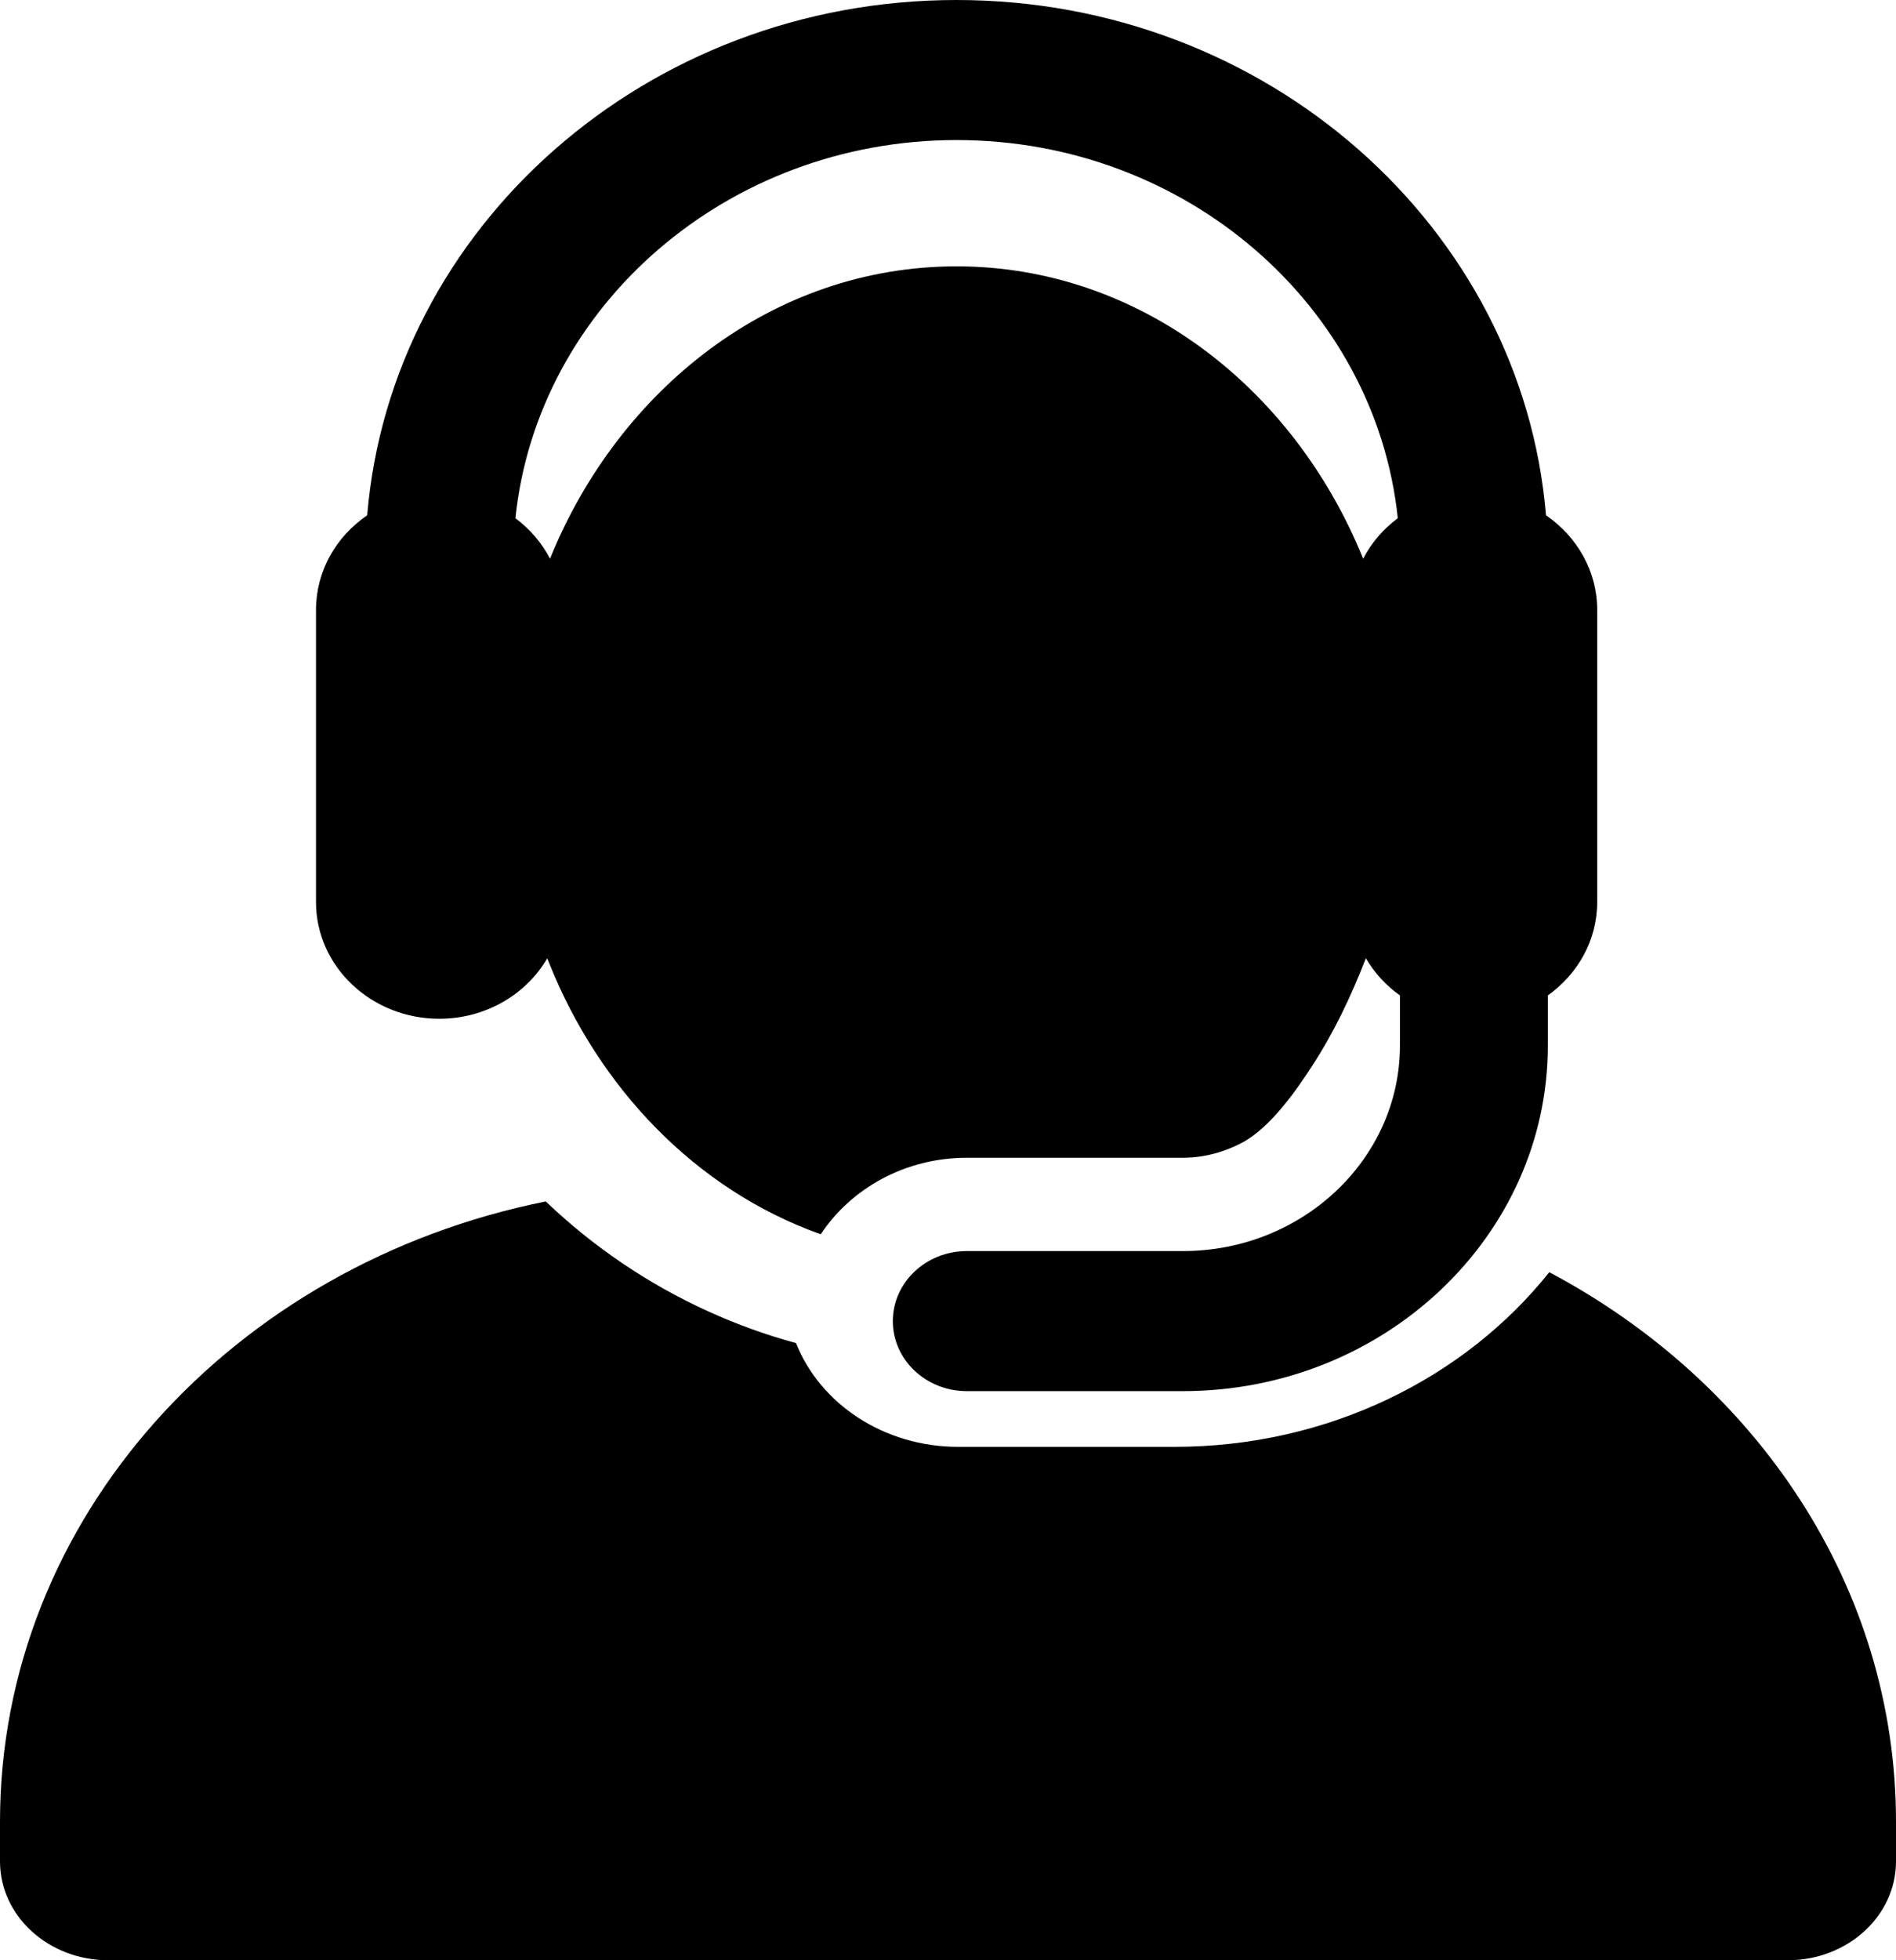
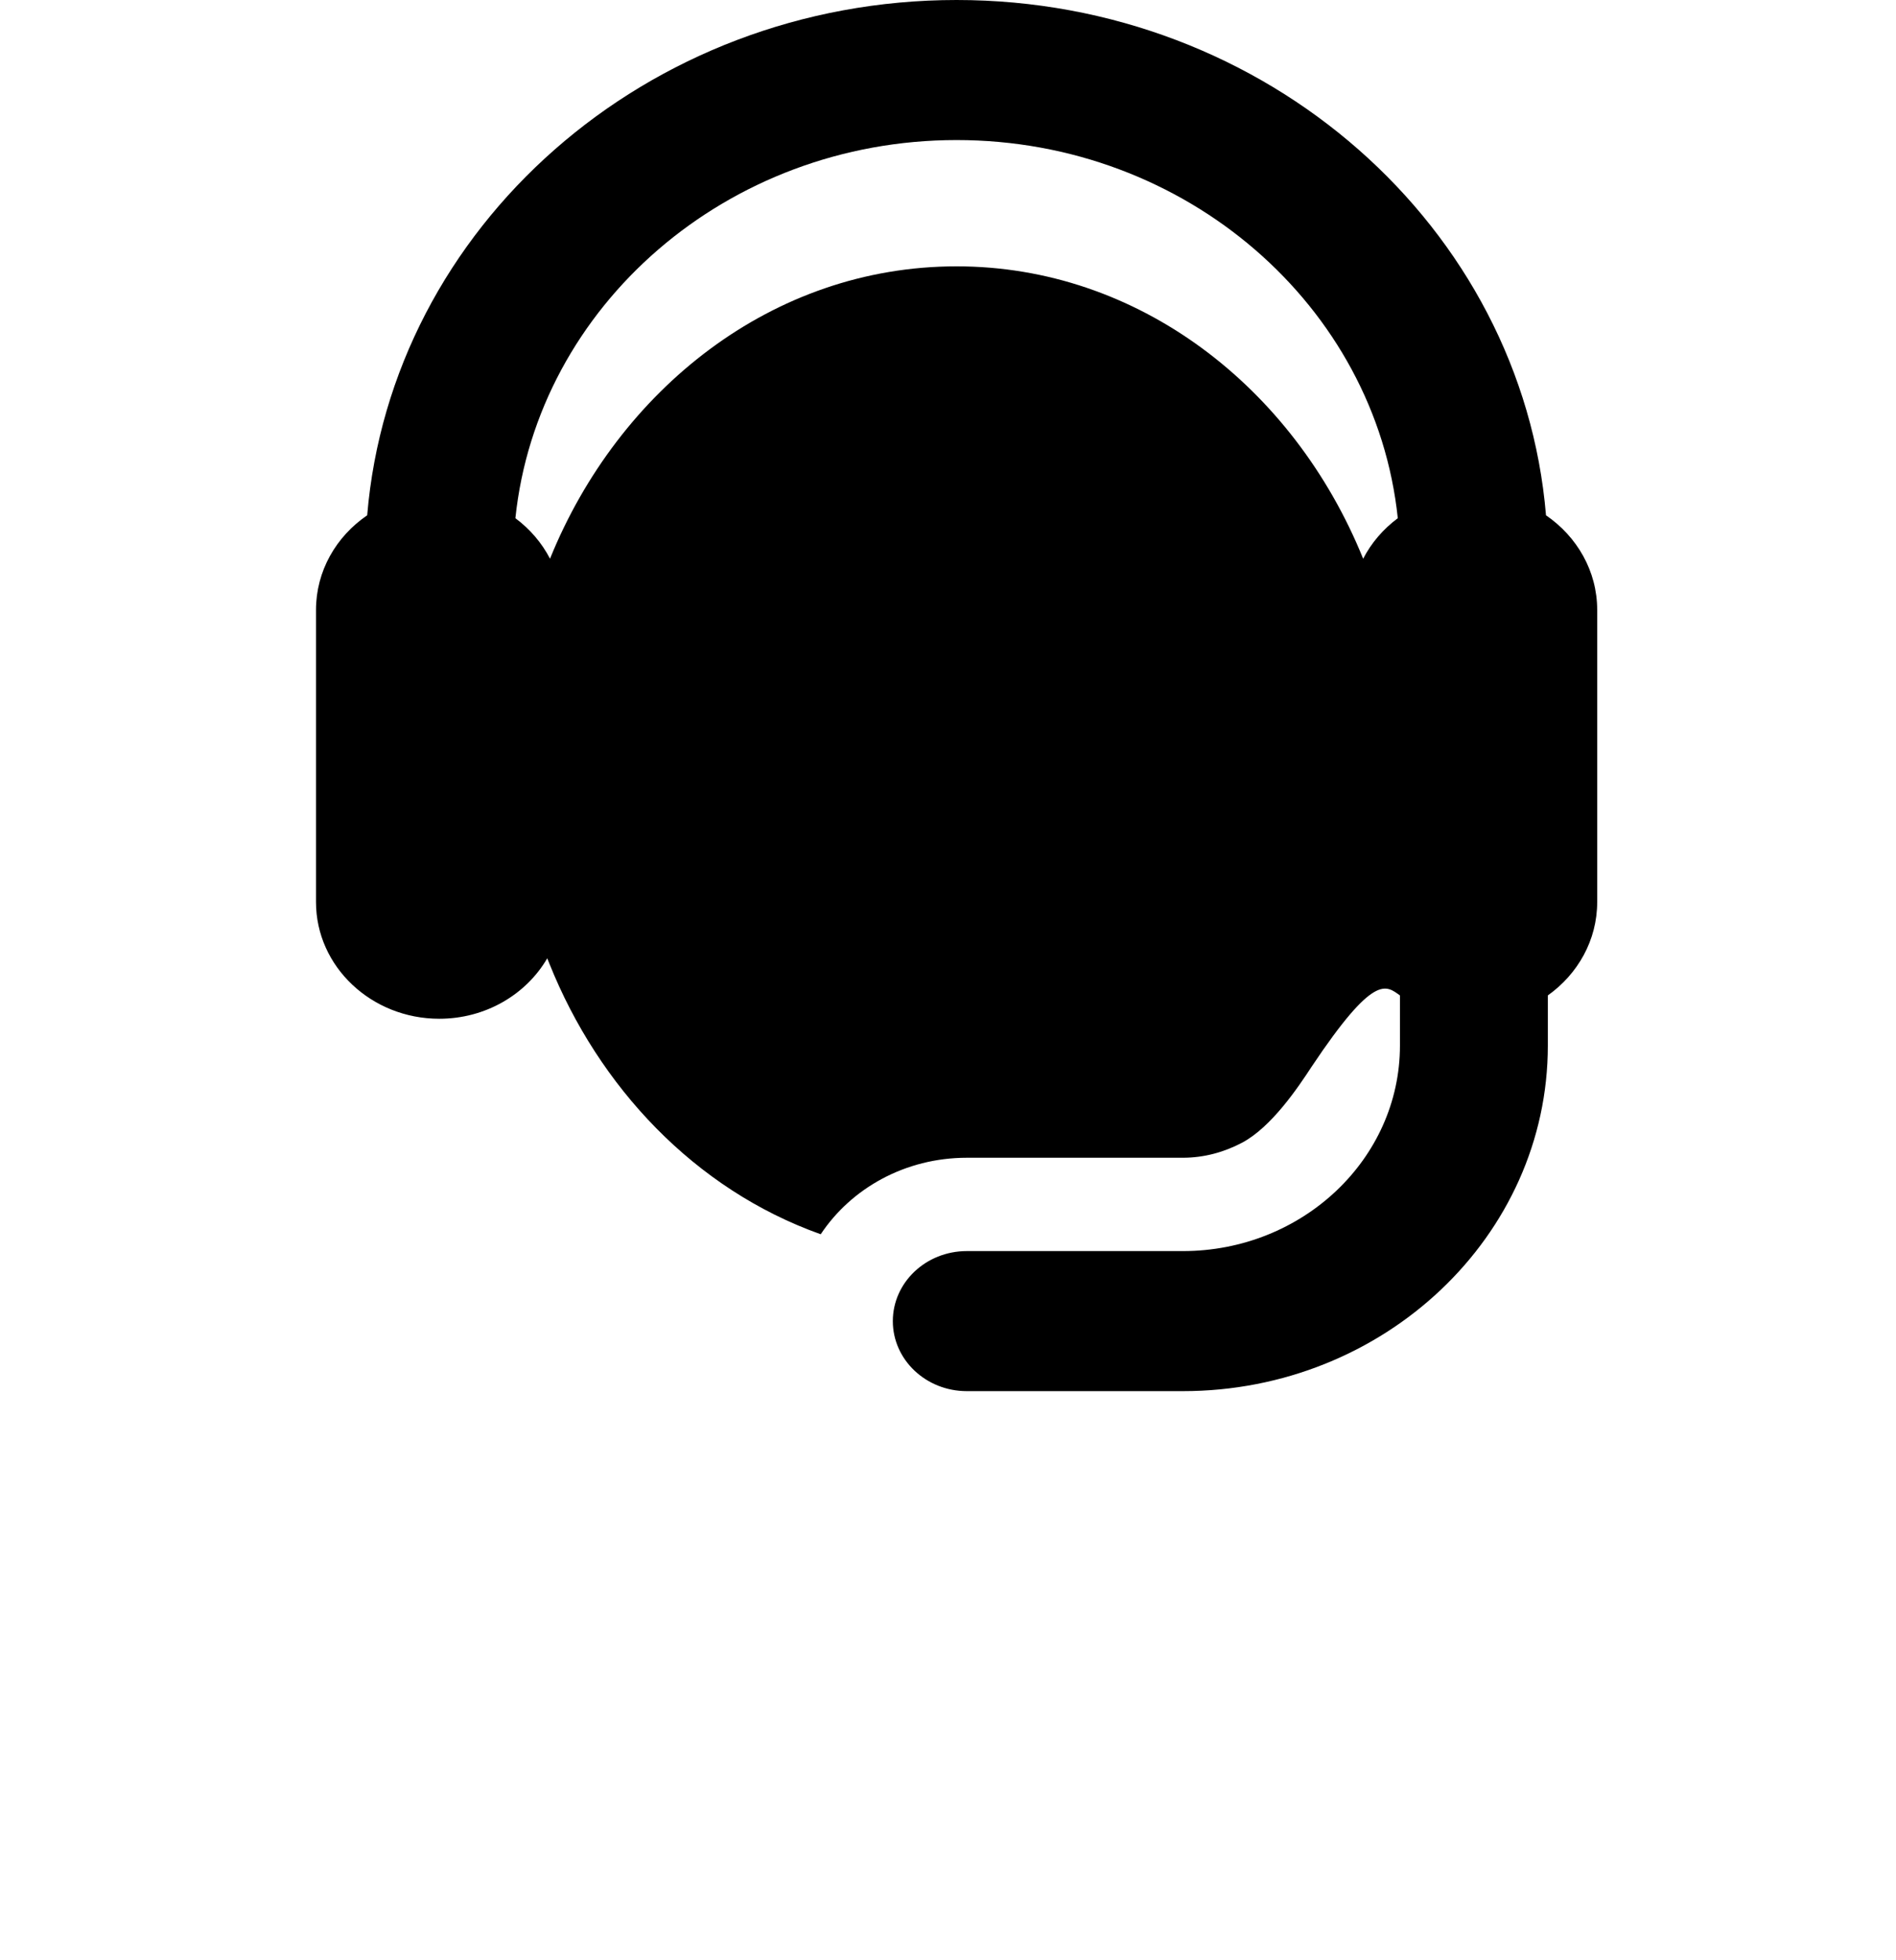
<svg xmlns="http://www.w3.org/2000/svg" width="30" height="31" viewBox="0 0 30 31" fill="none">
-   <path d="M24.514 20.119C23.179 21.792 21.017 22.881 18.58 22.881H15.162C13.981 22.881 12.975 22.197 12.595 21.24C12.124 21.112 11.664 20.946 11.214 20.742C10.261 20.31 9.396 19.725 8.635 19C3.696 19.99 0 24.005 0 28.809V29.437C0 30.3 0.767 31 1.713 31H28.287C29.233 31 30 30.3 30 29.437V28.809C30 25.098 27.794 21.858 24.514 20.119Z" fill="black" />
-   <path d="M6.95 16.111C7.686 16.111 8.327 15.725 8.659 15.155C8.668 15.177 8.677 15.2 8.686 15.222C8.688 15.229 8.691 15.236 8.694 15.242C9.472 17.182 10.988 18.808 12.986 19.519C13.469 18.792 14.323 18.309 15.298 18.309H18.716C19.057 18.309 19.375 18.218 19.653 18.071C20.12 17.823 20.54 17.196 20.757 16.864C21.104 16.332 21.373 15.768 21.612 15.154C21.746 15.384 21.93 15.585 22.151 15.742V16.535C22.151 18.327 20.61 19.785 18.716 19.785H15.298C14.651 19.785 14.127 20.281 14.127 20.893C14.127 21.504 14.651 22 15.298 22H18.716C21.901 22 24.491 19.548 24.491 16.535V15.742C24.965 15.405 25.272 14.869 25.272 14.265V10.926V9.646C25.272 9.03 24.952 8.485 24.462 8.149C24.082 3.595 20.044 0 15.136 0C10.227 0 6.19 3.595 5.81 8.149C5.319 8.484 5 9.03 5 9.646V14.265C5 15.287 5.878 16.111 6.95 16.111ZM15.136 2.215C18.769 2.215 21.766 4.842 22.117 8.195C21.887 8.366 21.698 8.585 21.569 8.836C20.464 6.11 18 4.212 15.136 4.212C12.21 4.212 9.785 6.175 8.707 8.825C8.706 8.829 8.704 8.832 8.703 8.836C8.573 8.585 8.385 8.366 8.155 8.195C8.505 4.842 11.502 2.215 15.136 2.215Z" fill="black" />
+   <path d="M6.95 16.111C7.686 16.111 8.327 15.725 8.659 15.155C8.668 15.177 8.677 15.2 8.686 15.222C8.688 15.229 8.691 15.236 8.694 15.242C9.472 17.182 10.988 18.808 12.986 19.519C13.469 18.792 14.323 18.309 15.298 18.309H18.716C19.057 18.309 19.375 18.218 19.653 18.071C20.12 17.823 20.54 17.196 20.757 16.864C21.746 15.384 21.93 15.585 22.151 15.742V16.535C22.151 18.327 20.61 19.785 18.716 19.785H15.298C14.651 19.785 14.127 20.281 14.127 20.893C14.127 21.504 14.651 22 15.298 22H18.716C21.901 22 24.491 19.548 24.491 16.535V15.742C24.965 15.405 25.272 14.869 25.272 14.265V10.926V9.646C25.272 9.03 24.952 8.485 24.462 8.149C24.082 3.595 20.044 0 15.136 0C10.227 0 6.19 3.595 5.81 8.149C5.319 8.484 5 9.03 5 9.646V14.265C5 15.287 5.878 16.111 6.95 16.111ZM15.136 2.215C18.769 2.215 21.766 4.842 22.117 8.195C21.887 8.366 21.698 8.585 21.569 8.836C20.464 6.11 18 4.212 15.136 4.212C12.21 4.212 9.785 6.175 8.707 8.825C8.706 8.829 8.704 8.832 8.703 8.836C8.573 8.585 8.385 8.366 8.155 8.195C8.505 4.842 11.502 2.215 15.136 2.215Z" fill="black" />
</svg>